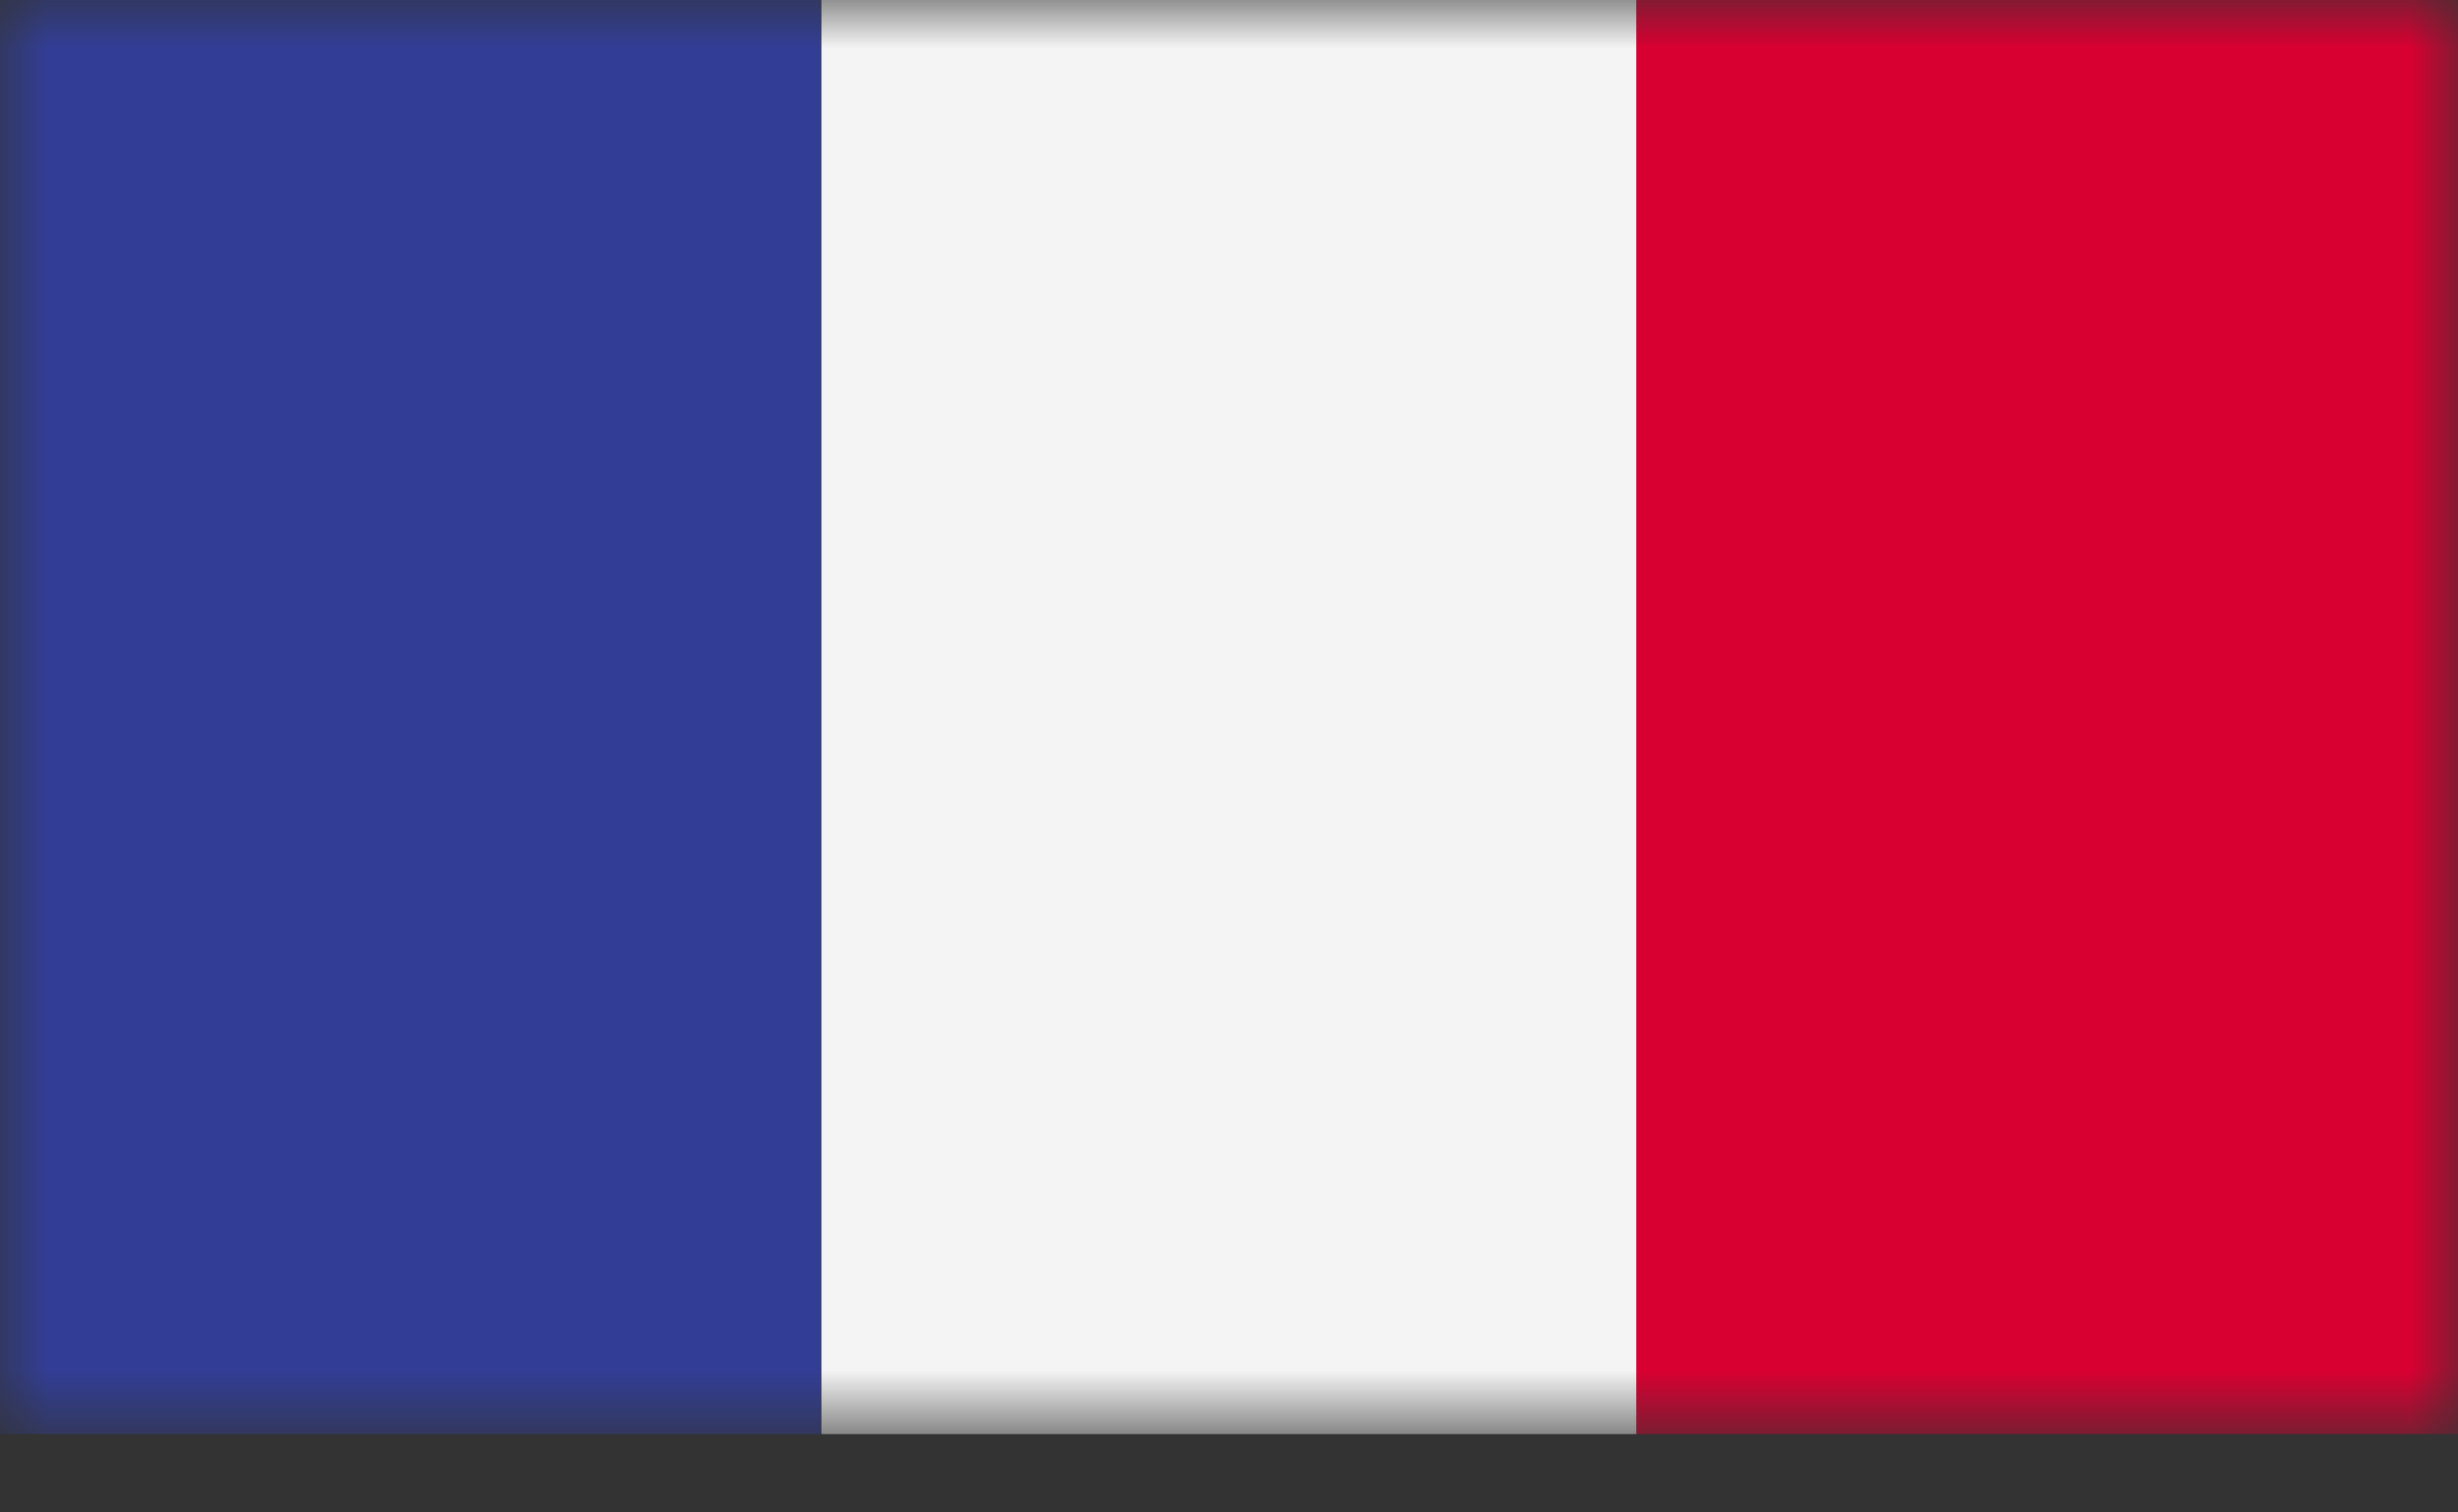
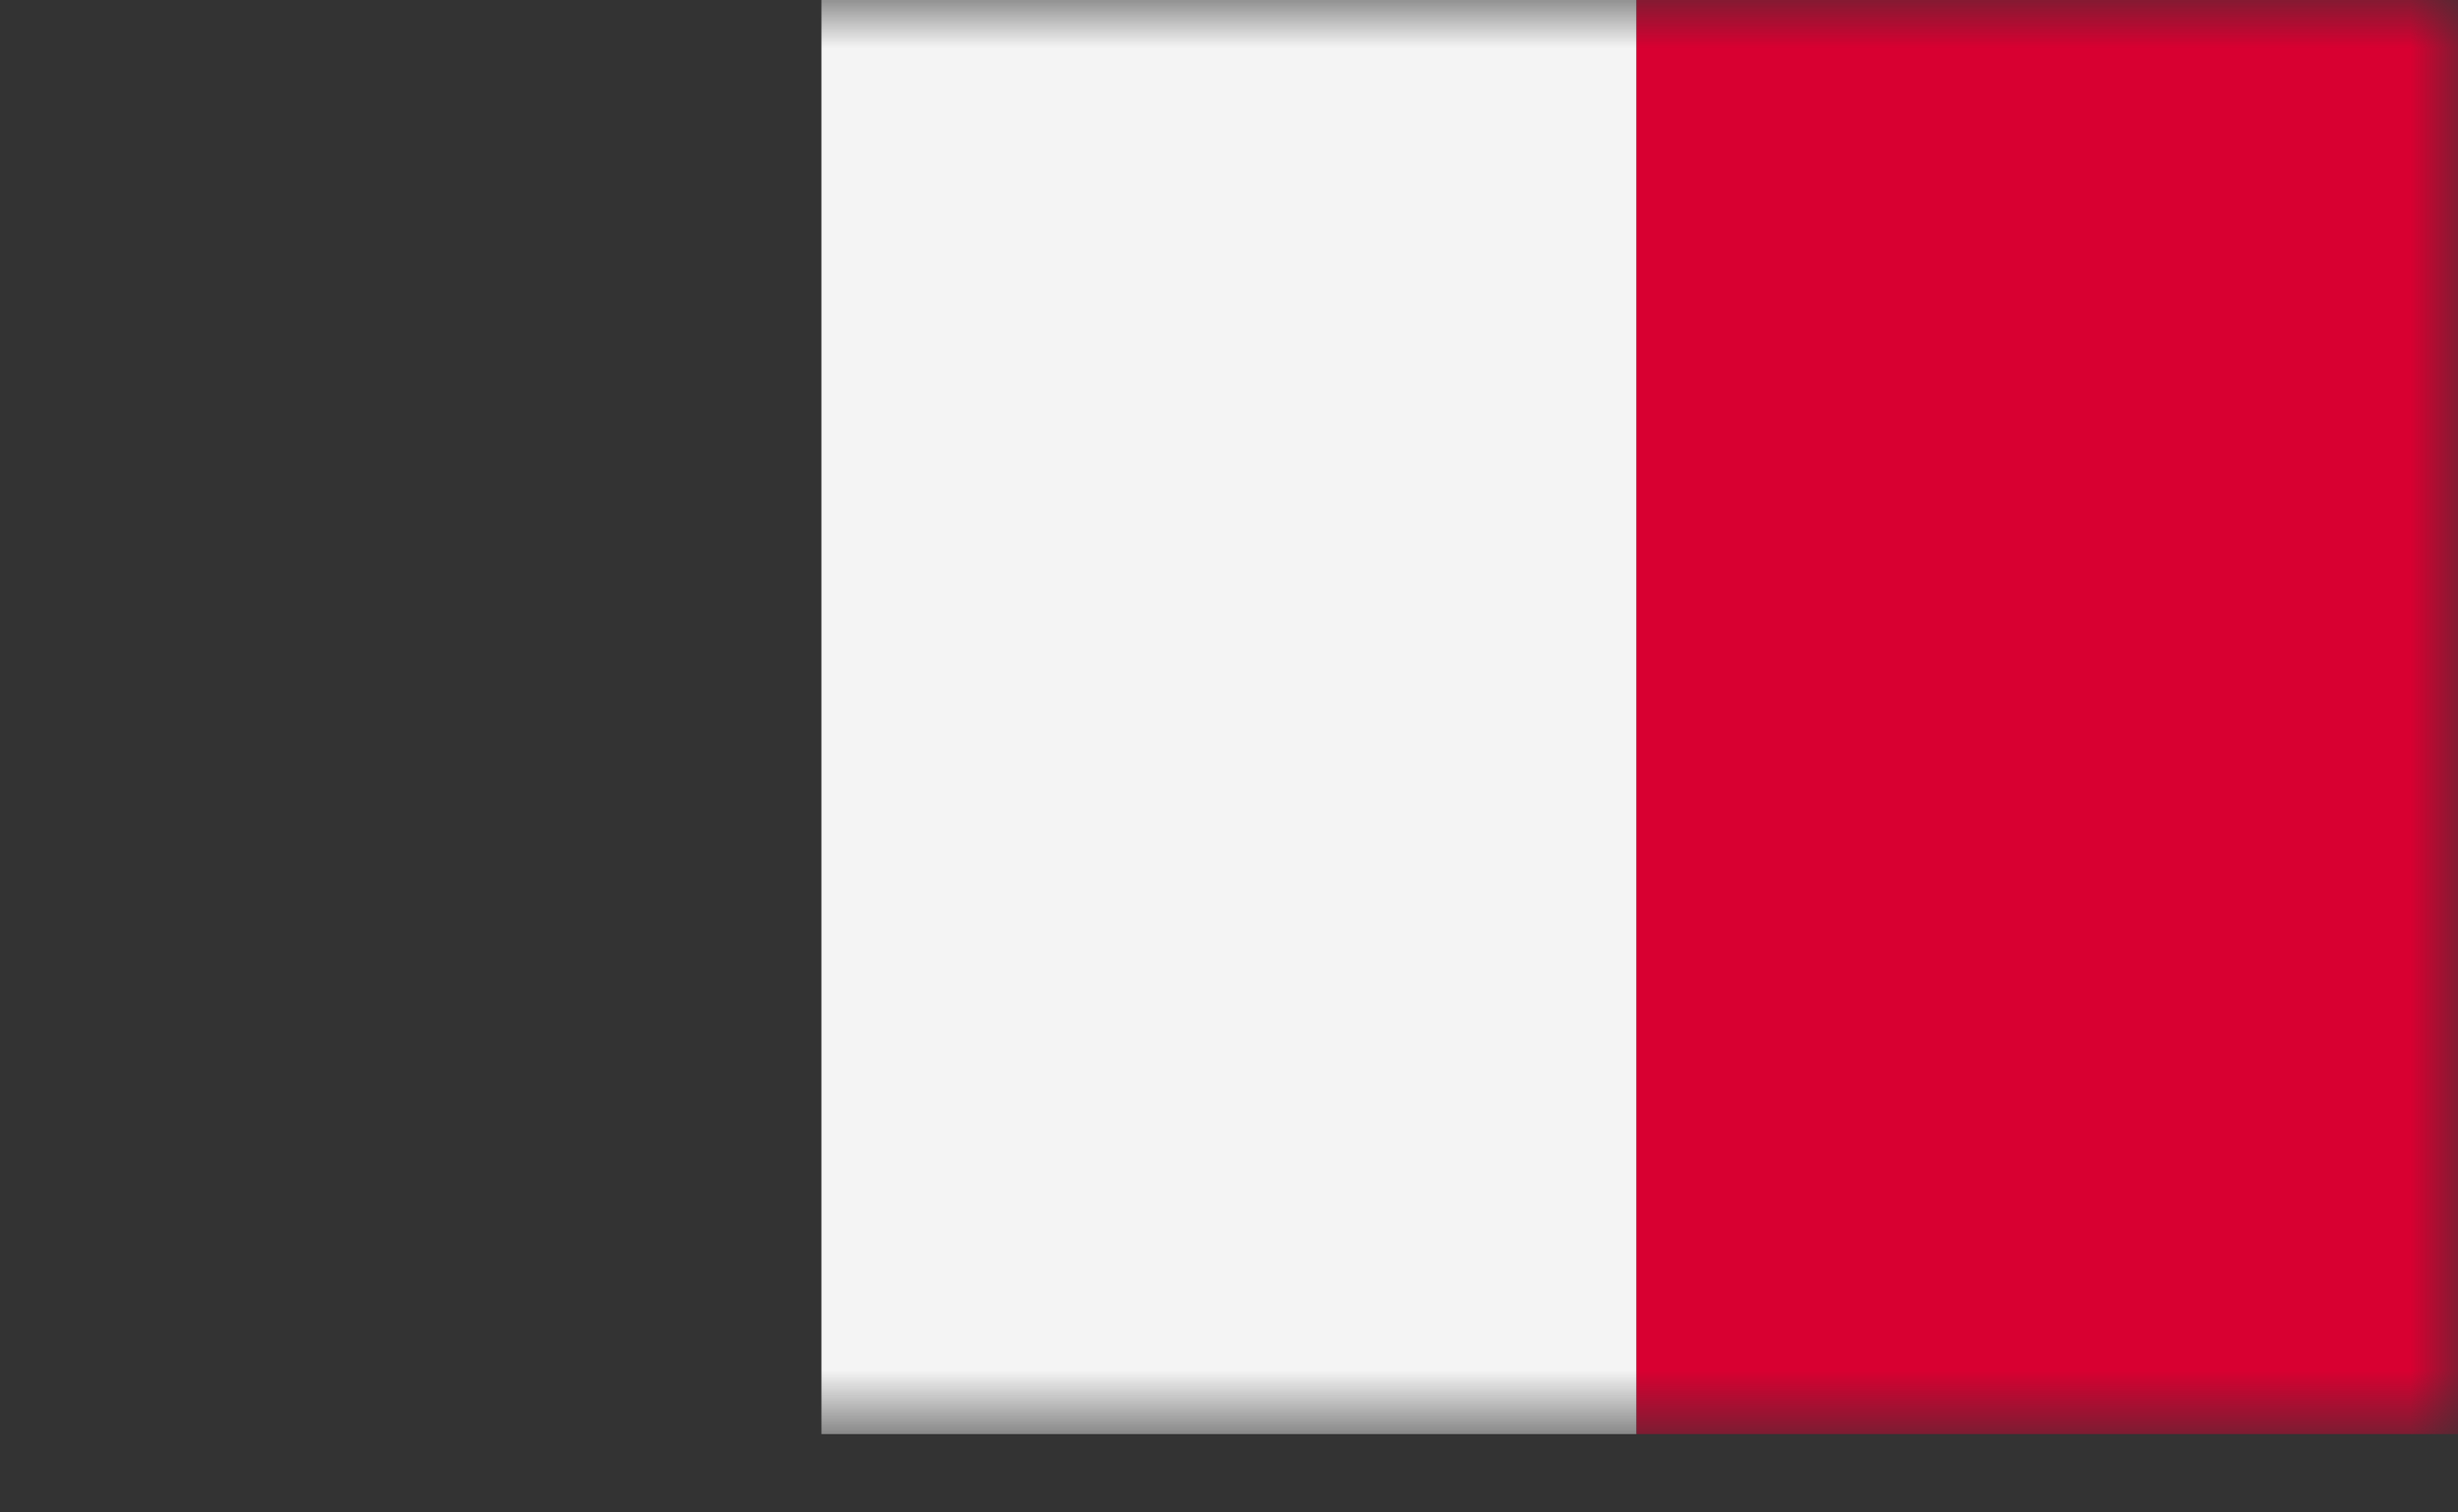
<svg xmlns="http://www.w3.org/2000/svg" width="26" height="16" viewBox="0 0 26 16" fill="none">
  <rect x="0" y="0" width="26" height="16" fill="#333333" stroke="none" />
  <g clip-path="url(#clip0_5_245)">
    <mask id="mask0_5_245" style="mask-type:luminance" maskUnits="userSpaceOnUse" x="0" y="0" width="26" height="16">
      <path d="M26 0H0V15.172H26V0Z" fill="white" />
    </mask>
    <g mask="url(#mask0_5_245)">
-       <path d="M8.689 0H0V15.172H8.689V0Z" fill="#323E95" />
      <path d="M17.311 0H8.689V15.172H17.311V0Z" fill="#F4F4F4" />
      <path d="M26 0H17.311V15.172H26V0Z" fill="#D80031" />
    </g>
  </g>
  <defs>
    <clipPath id="clip0_5_245">
      <rect width="26" height="15.172" fill="white" />
    </clipPath>
  </defs>
</svg>